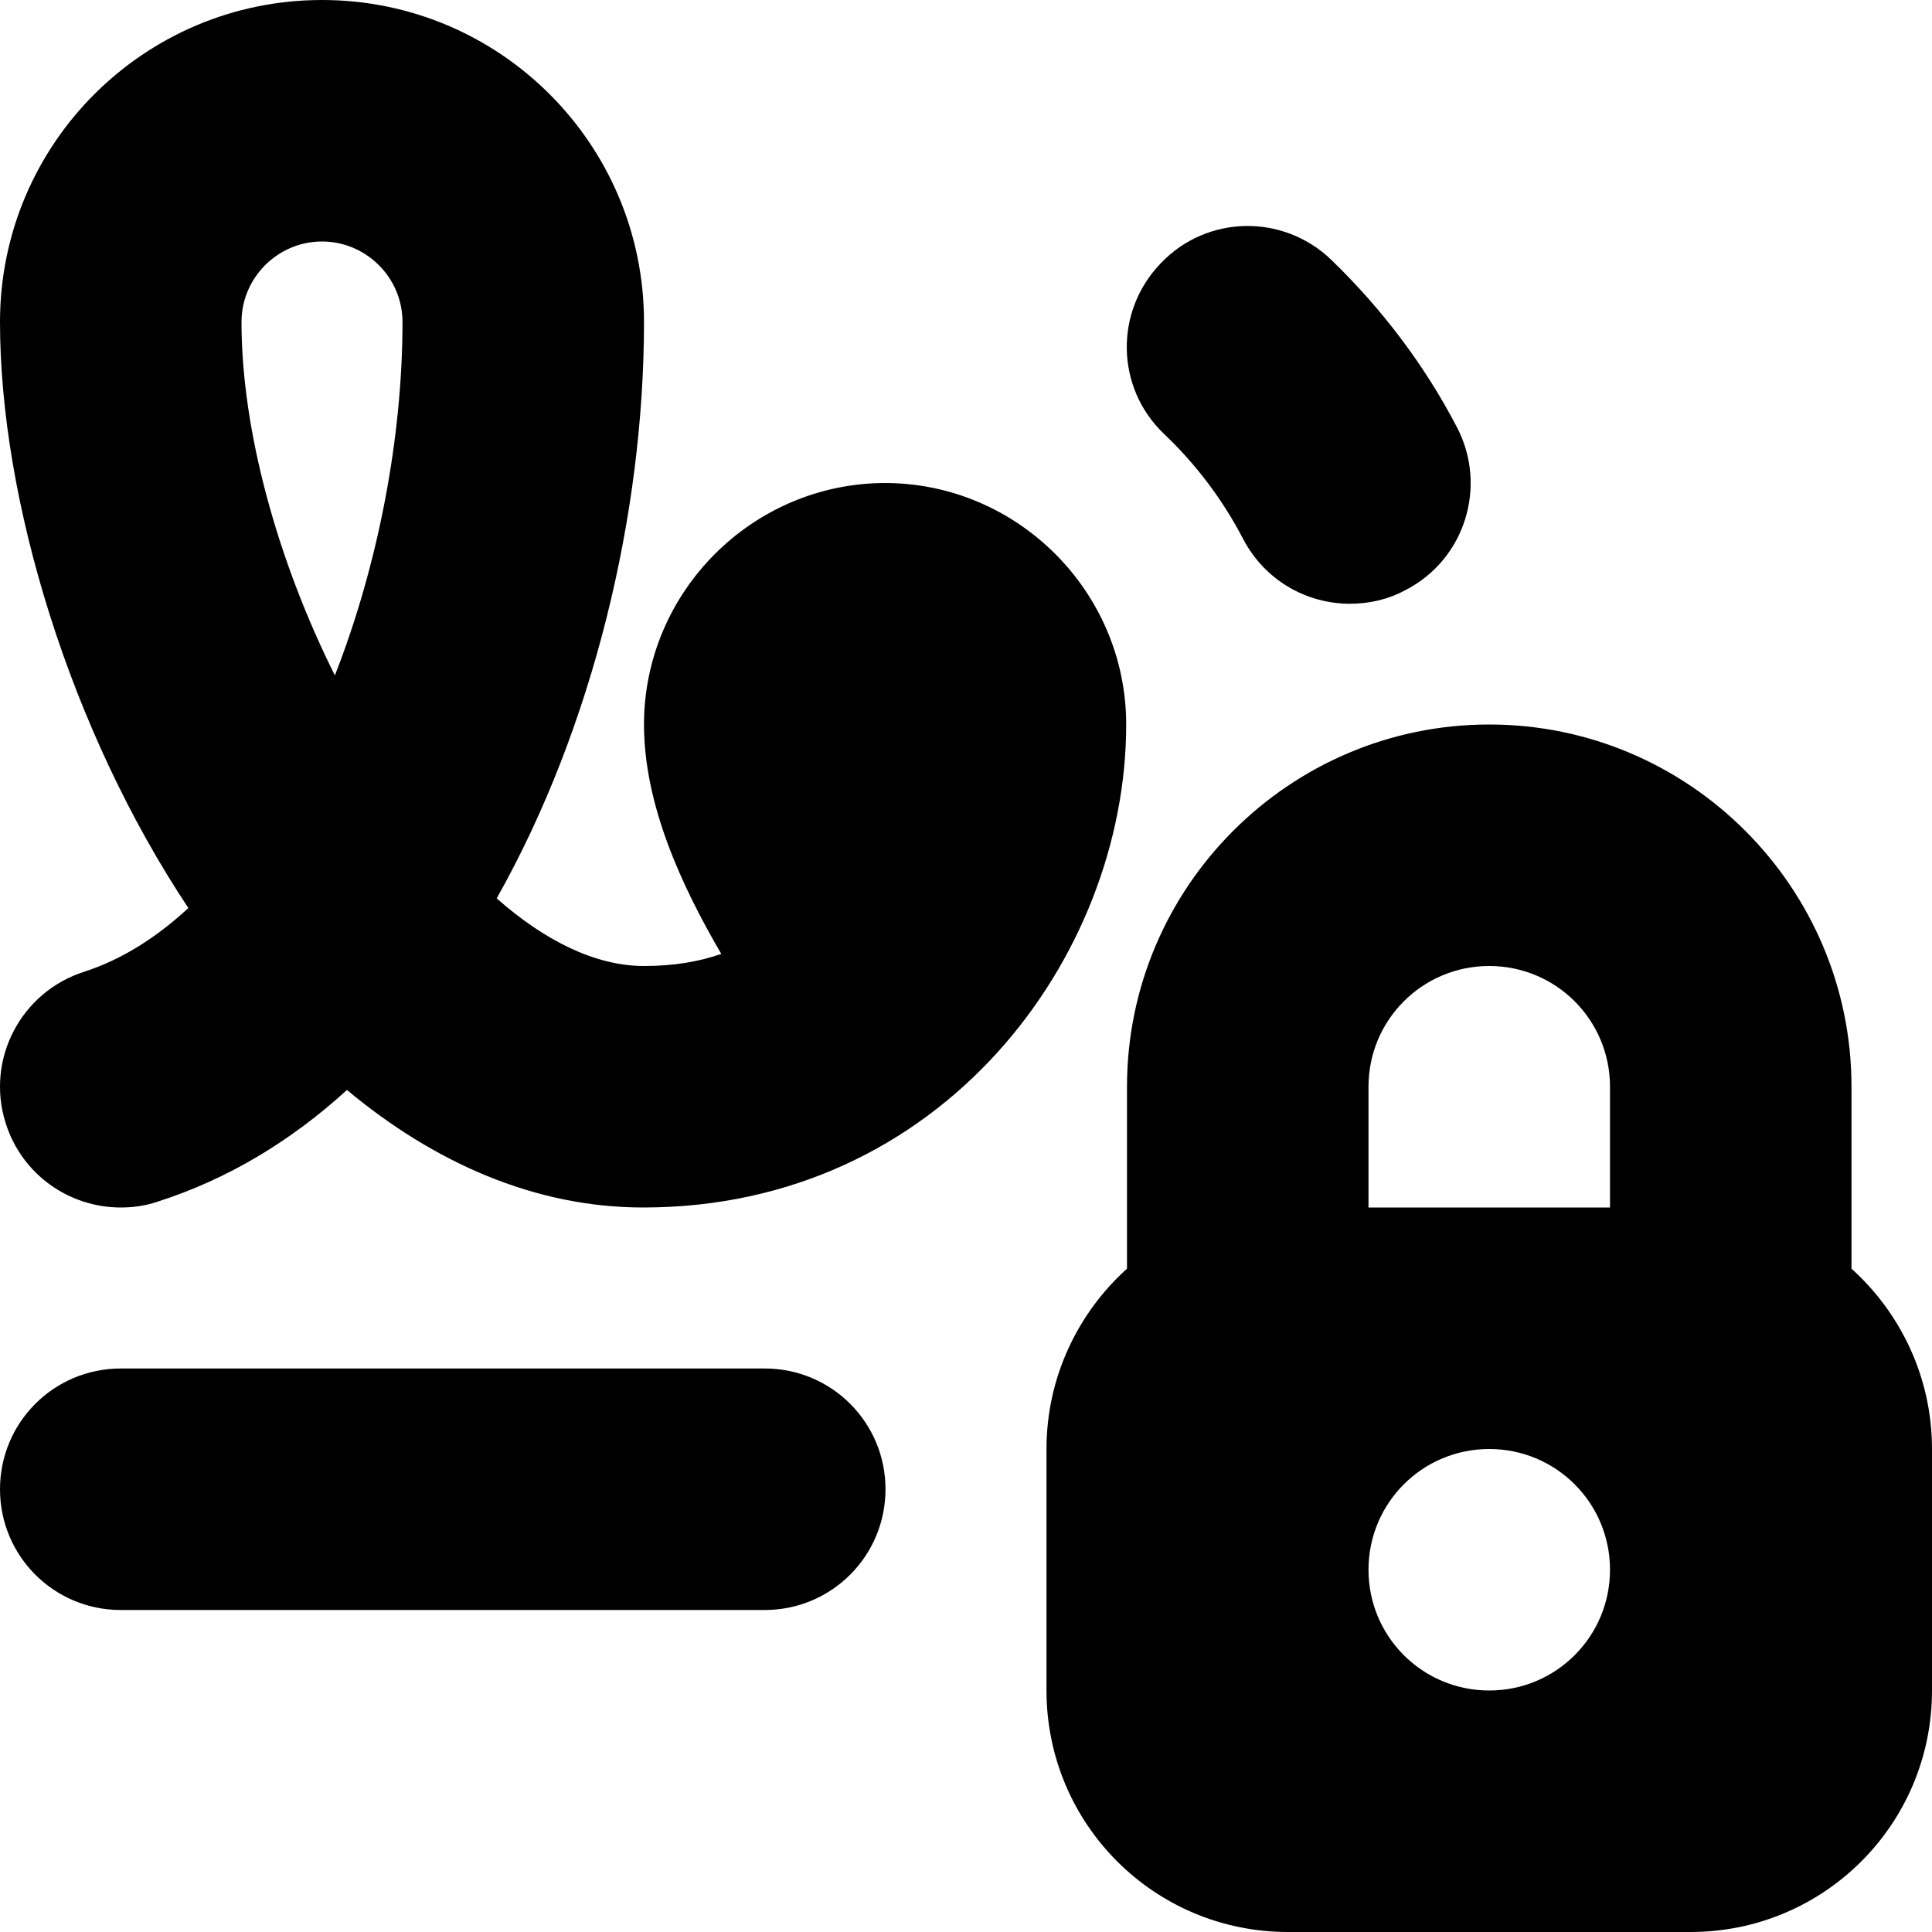
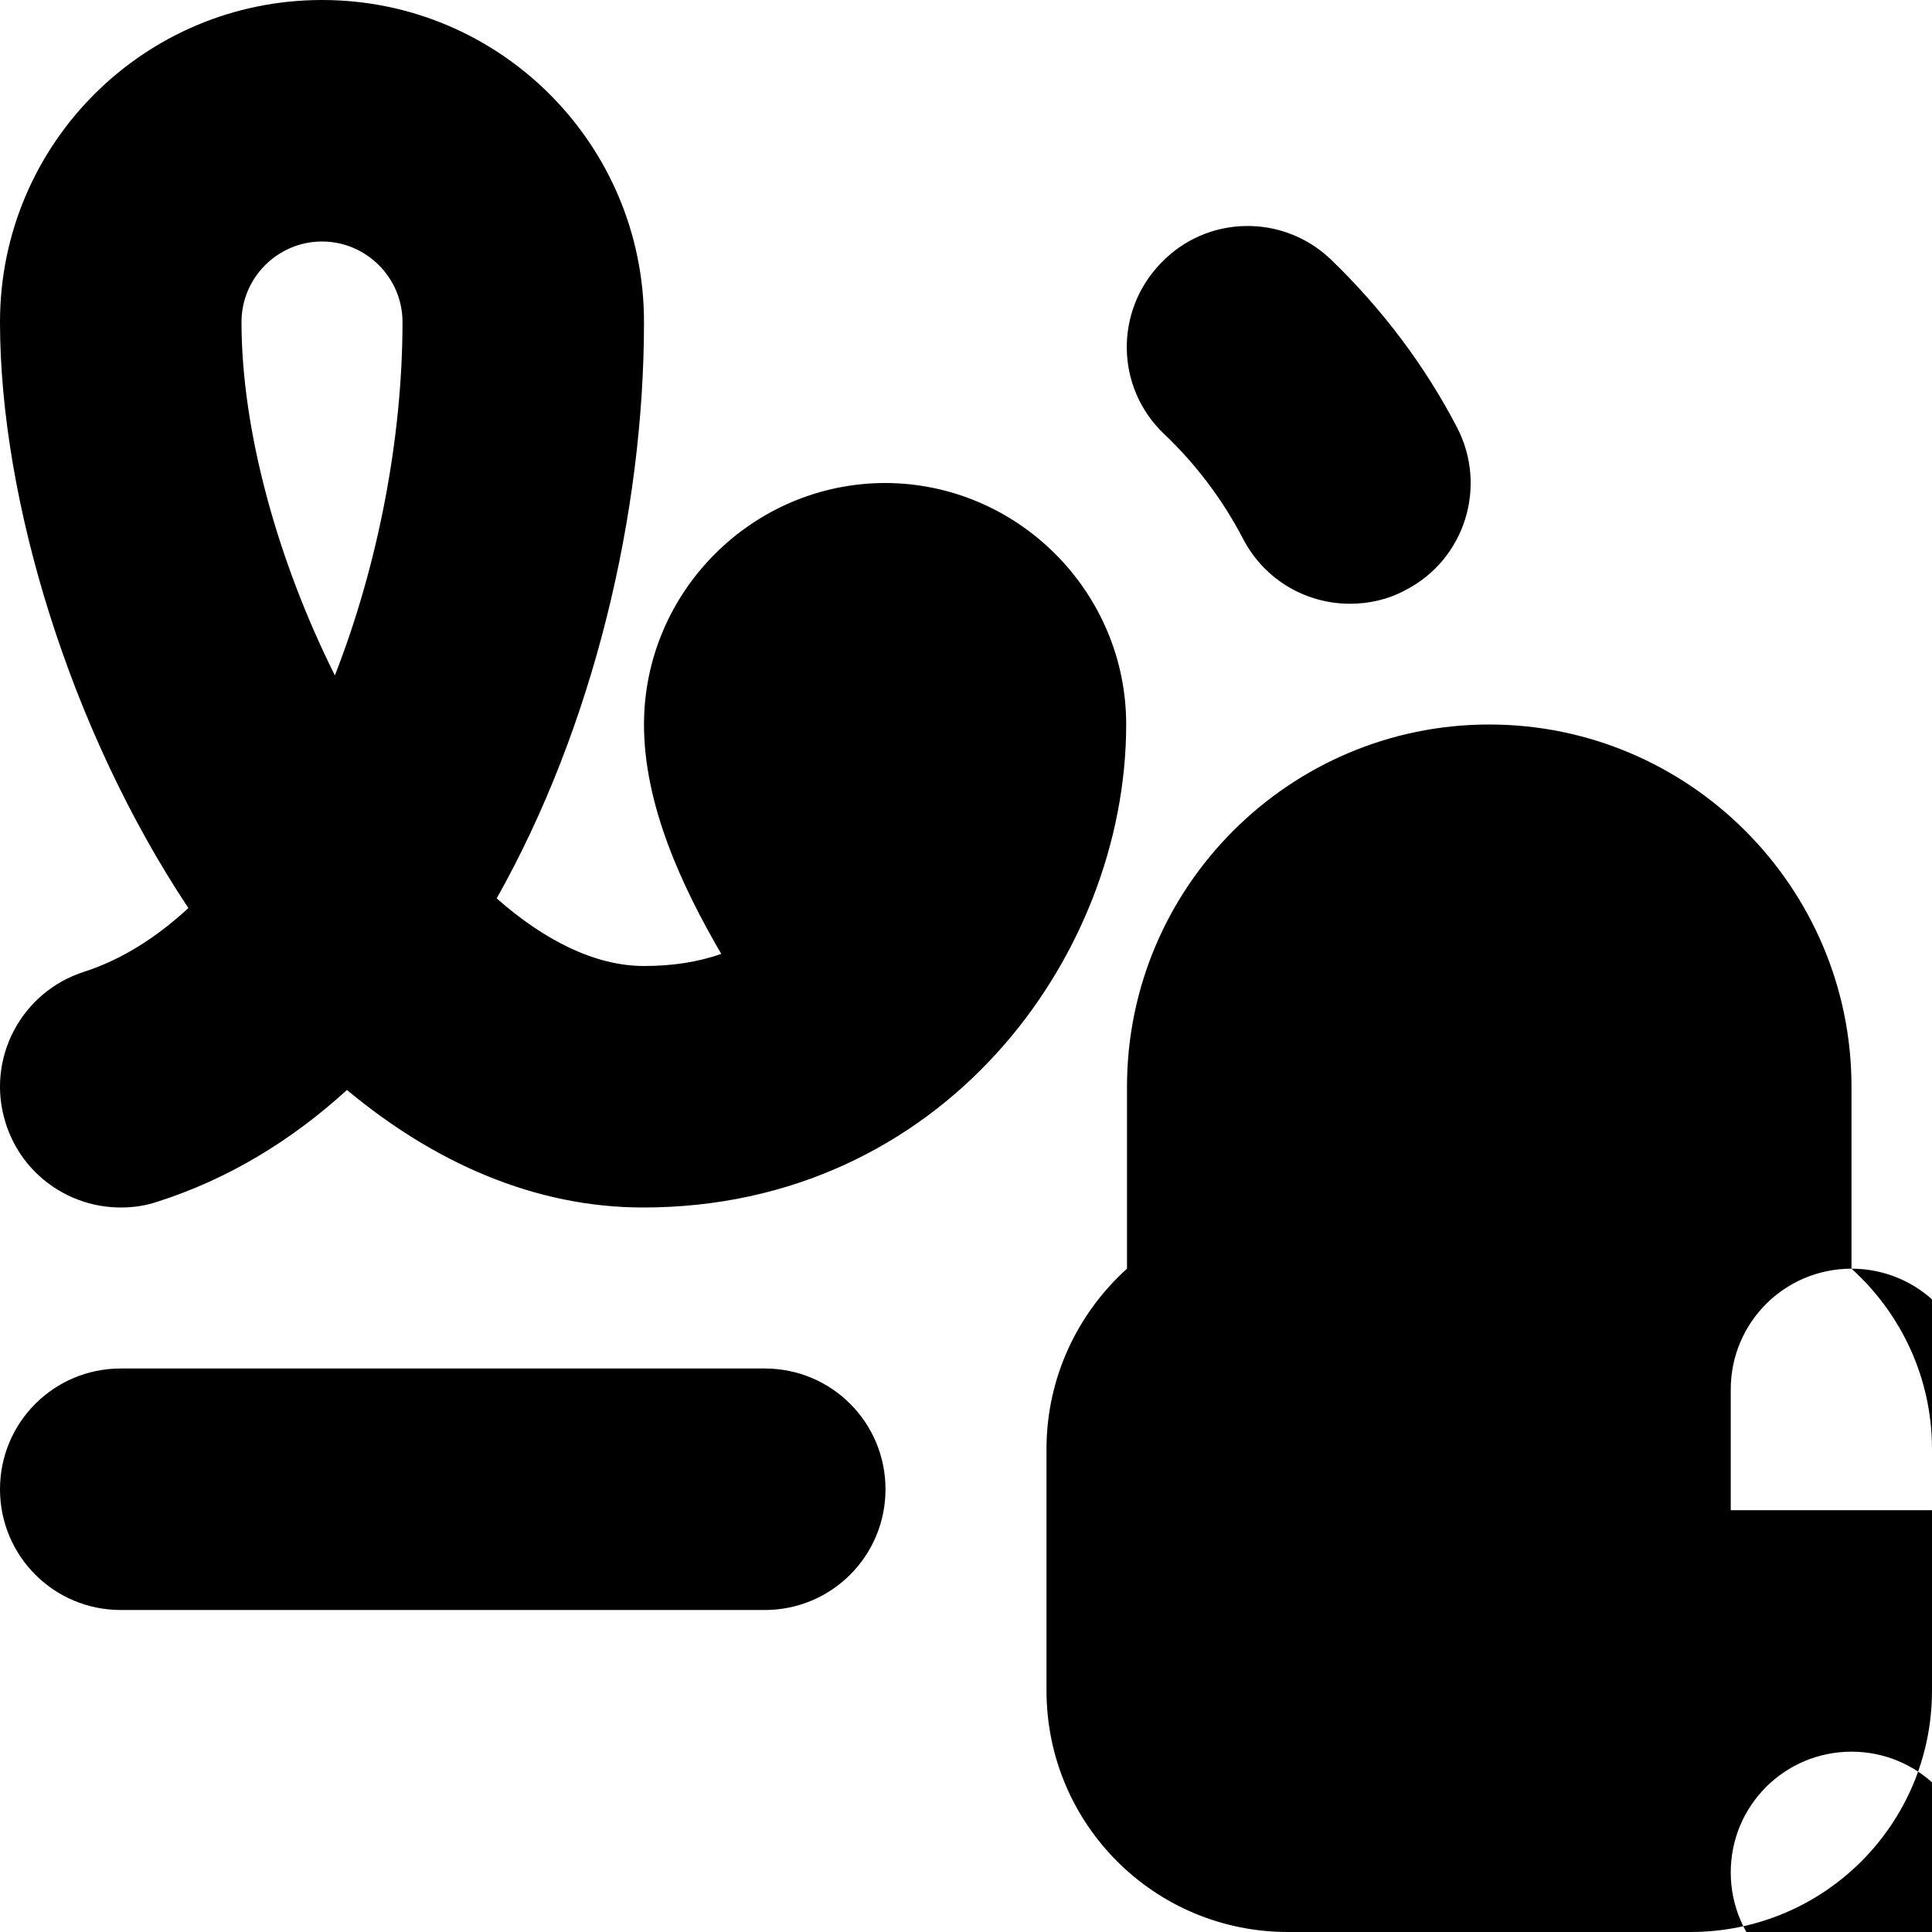
<svg xmlns="http://www.w3.org/2000/svg" id="Layer_1" data-name="Layer 1" viewBox="0 0 24 24" width="512" height="512">
-   <path d="M23,15.76v-2.26c0-2.48-2.02-4.5-4.5-4.5s-4.5,2.02-4.5,4.5v2.26c-.61,.55-1,1.35-1,2.24v3c0,1.66,1.34,3,3,3h5c1.66,0,3-1.34,3-3v-3c0-.89-.39-1.69-1-2.24Zm-4.5-3.76c.83,0,1.5,.67,1.5,1.5v1.5h-3v-1.5c0-.83,.67-1.5,1.5-1.5Zm0,9c-.83,0-1.5-.67-1.5-1.5s.67-1.5,1.5-1.5,1.5,.67,1.5,1.5-.67,1.5-1.5,1.5ZM11,6c-1.65,0-3,1.35-3,3,0,1,.47,2.01,.96,2.85-.29,.1-.6,.15-.96,.15-.61,0-1.24-.32-1.83-.84,1.2-2.13,1.83-4.78,1.83-7.16C8,1.79,6.21,0,4,0S0,1.79,0,4s.87,5.07,2.34,7.28c-.4,.37-.83,.64-1.29,.79-.79,.25-1.23,1.09-.98,1.88,.2,.64,.79,1.05,1.43,1.05,.15,0,.3-.02,.45-.07,.88-.28,1.67-.76,2.36-1.39,1.08,.9,2.33,1.46,3.68,1.46,3.71,0,6-3.11,6-6,0-1.65-1.35-3-3-3Zm-6.84,2.39c-.71-1.42-1.16-3.04-1.16-4.39,0-.55,.45-1,1-1s1,.45,1,1c0,1.43-.3,3.01-.84,4.39Zm10.3-3c-.6-.57-.62-1.52-.04-2.12,.57-.6,1.52-.62,2.12-.04,.63,.61,1.16,1.31,1.56,2.08,.38,.73,.1,1.64-.64,2.02-.22,.12-.46,.17-.69,.17-.54,0-1.06-.29-1.33-.81-.25-.48-.58-.92-.98-1.3Zm-3.46,13.11c0,.83-.67,1.5-1.5,1.5H1.5c-.83,0-1.5-.67-1.5-1.5s.67-1.5,1.5-1.5H9.5c.83,0,1.5,.67,1.5,1.5Z" />
+   <path d="M23,15.76v-2.26c0-2.48-2.02-4.5-4.5-4.5s-4.5,2.02-4.5,4.5v2.26c-.61,.55-1,1.35-1,2.24v3c0,1.66,1.34,3,3,3h5c1.66,0,3-1.34,3-3v-3c0-.89-.39-1.69-1-2.24Zc.83,0,1.5,.67,1.5,1.5v1.5h-3v-1.5c0-.83,.67-1.5,1.5-1.5Zm0,9c-.83,0-1.5-.67-1.5-1.5s.67-1.5,1.5-1.5,1.5,.67,1.5,1.5-.67,1.5-1.5,1.5ZM11,6c-1.65,0-3,1.35-3,3,0,1,.47,2.01,.96,2.85-.29,.1-.6,.15-.96,.15-.61,0-1.24-.32-1.83-.84,1.2-2.13,1.83-4.78,1.83-7.16C8,1.79,6.21,0,4,0S0,1.79,0,4s.87,5.07,2.34,7.28c-.4,.37-.83,.64-1.29,.79-.79,.25-1.23,1.09-.98,1.88,.2,.64,.79,1.05,1.43,1.05,.15,0,.3-.02,.45-.07,.88-.28,1.67-.76,2.36-1.39,1.08,.9,2.33,1.46,3.68,1.46,3.71,0,6-3.11,6-6,0-1.65-1.35-3-3-3Zm-6.84,2.39c-.71-1.42-1.16-3.04-1.16-4.39,0-.55,.45-1,1-1s1,.45,1,1c0,1.43-.3,3.01-.84,4.39Zm10.3-3c-.6-.57-.62-1.52-.04-2.12,.57-.6,1.52-.62,2.12-.04,.63,.61,1.16,1.31,1.56,2.08,.38,.73,.1,1.64-.64,2.02-.22,.12-.46,.17-.69,.17-.54,0-1.06-.29-1.33-.81-.25-.48-.58-.92-.98-1.3Zm-3.46,13.11c0,.83-.67,1.5-1.5,1.5H1.5c-.83,0-1.5-.67-1.5-1.5s.67-1.5,1.5-1.5H9.5c.83,0,1.5,.67,1.5,1.5Z" />
</svg>